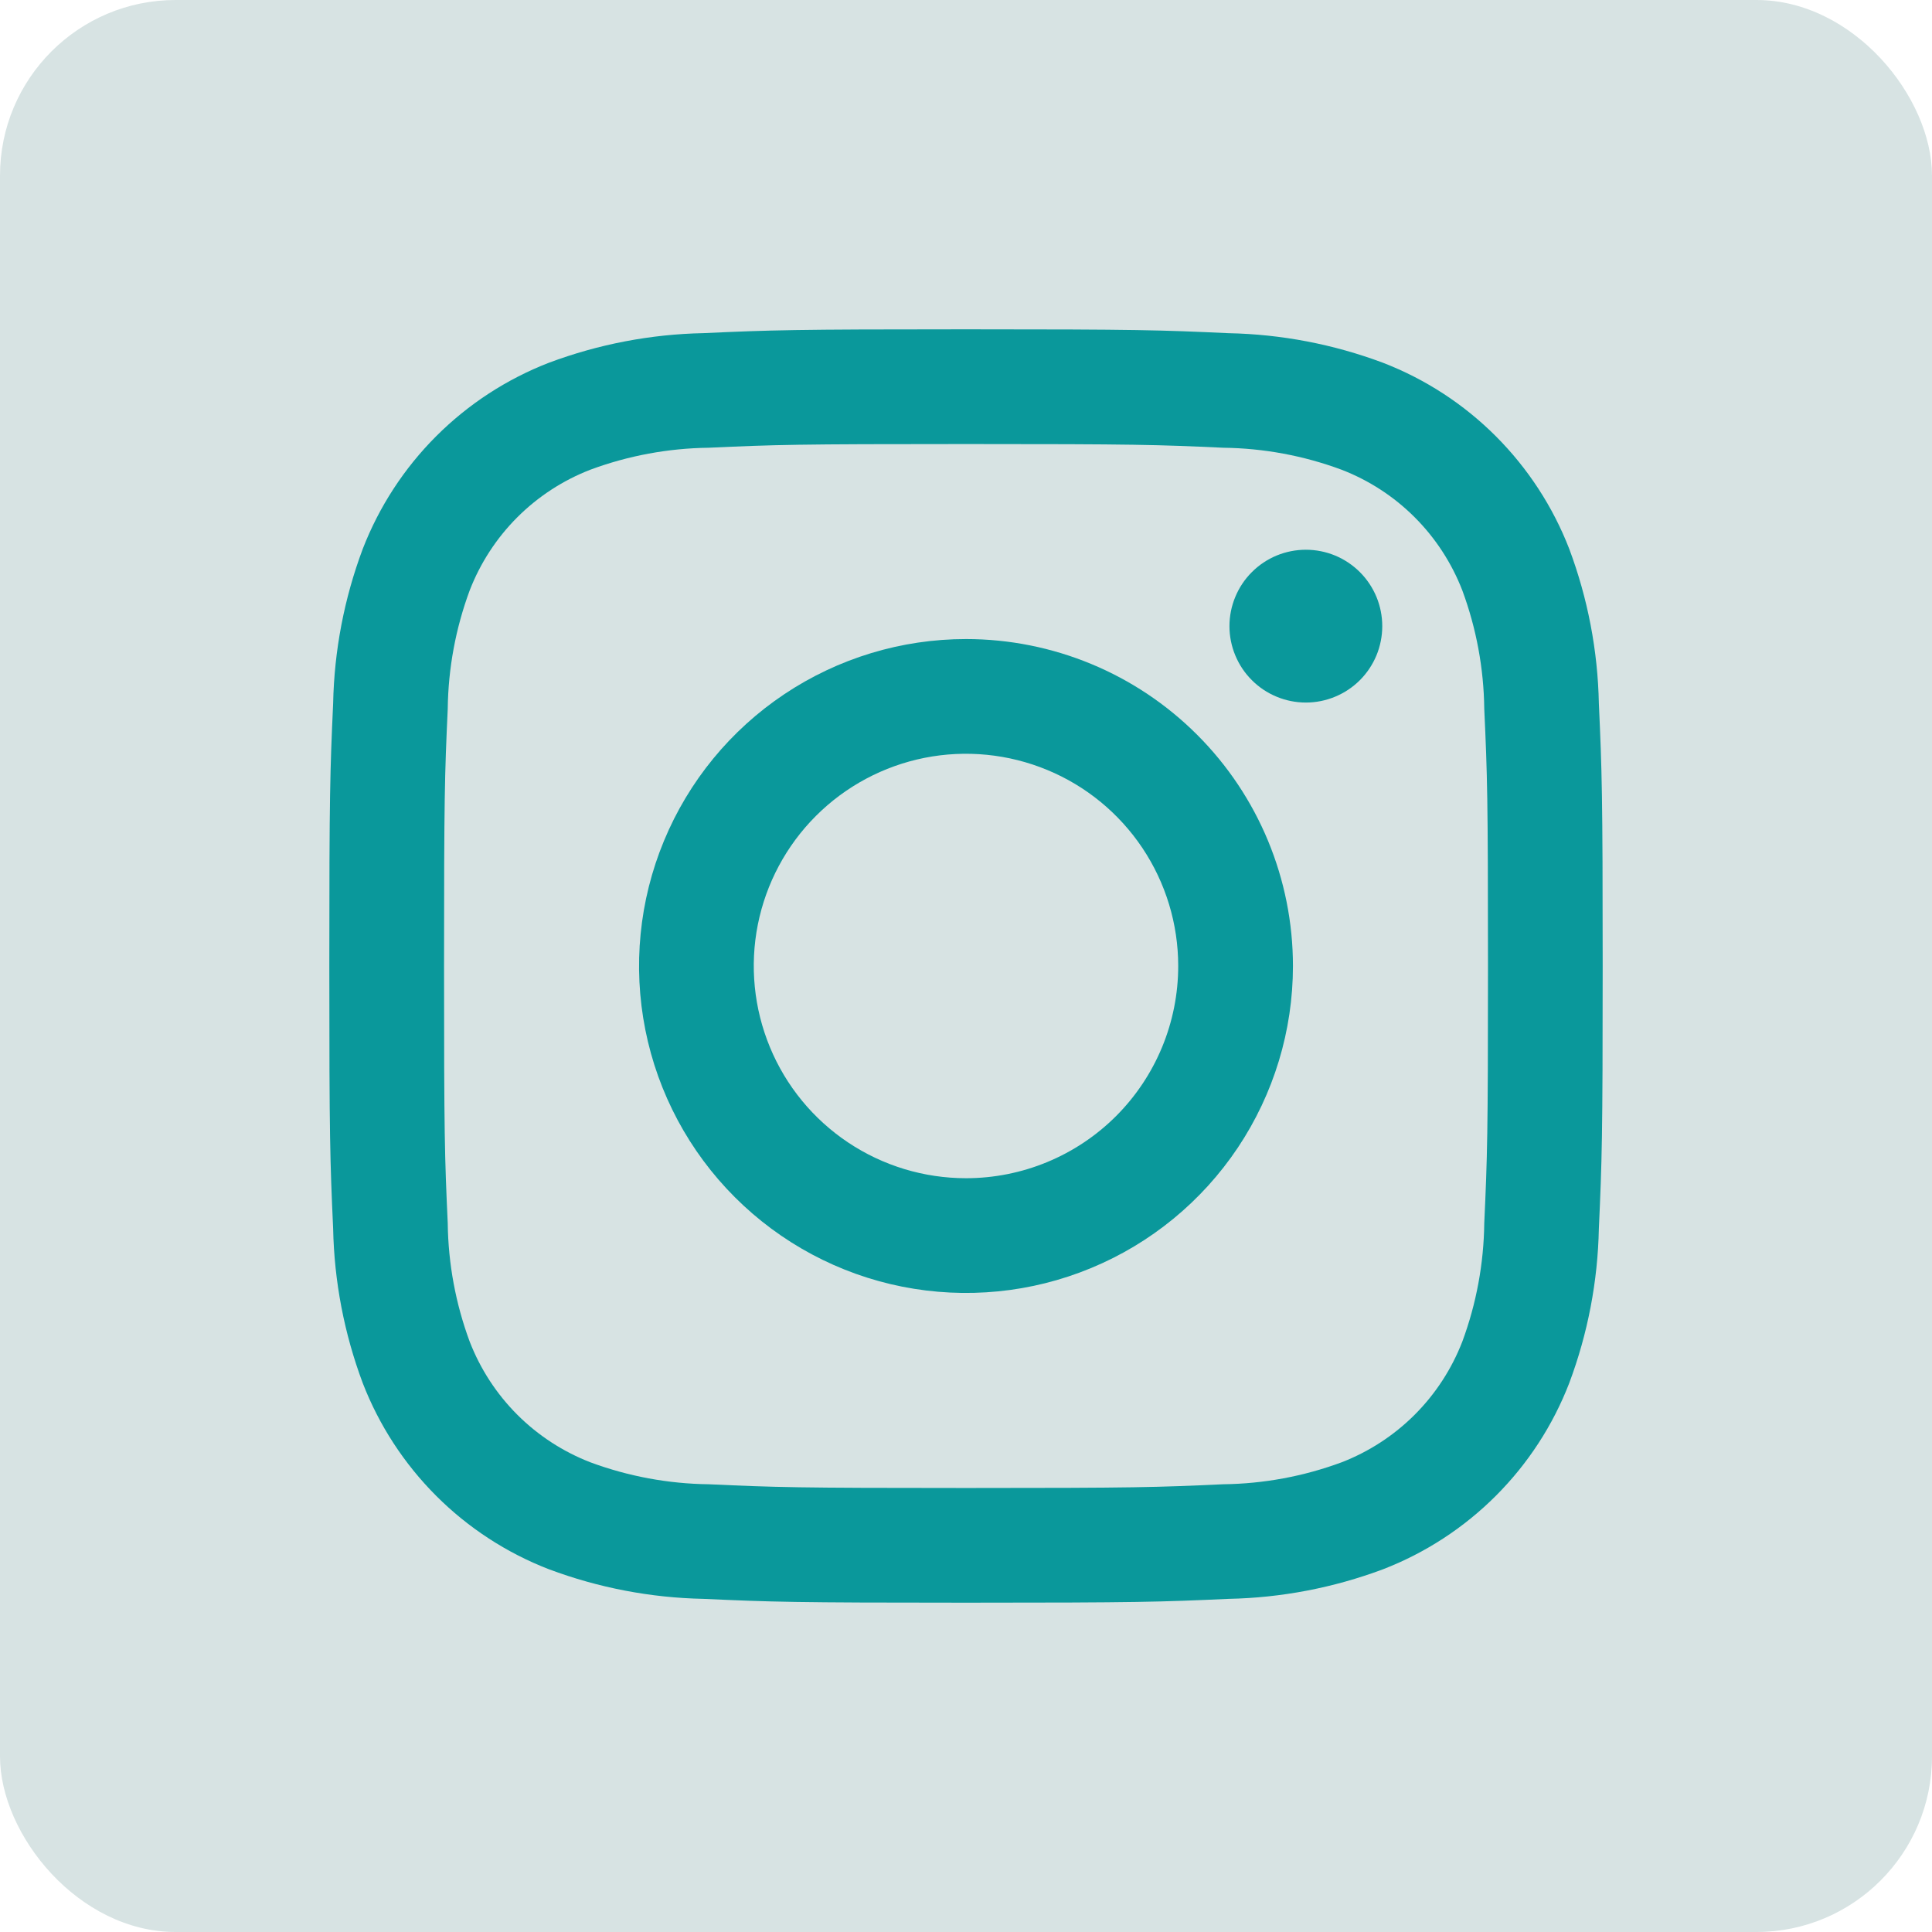
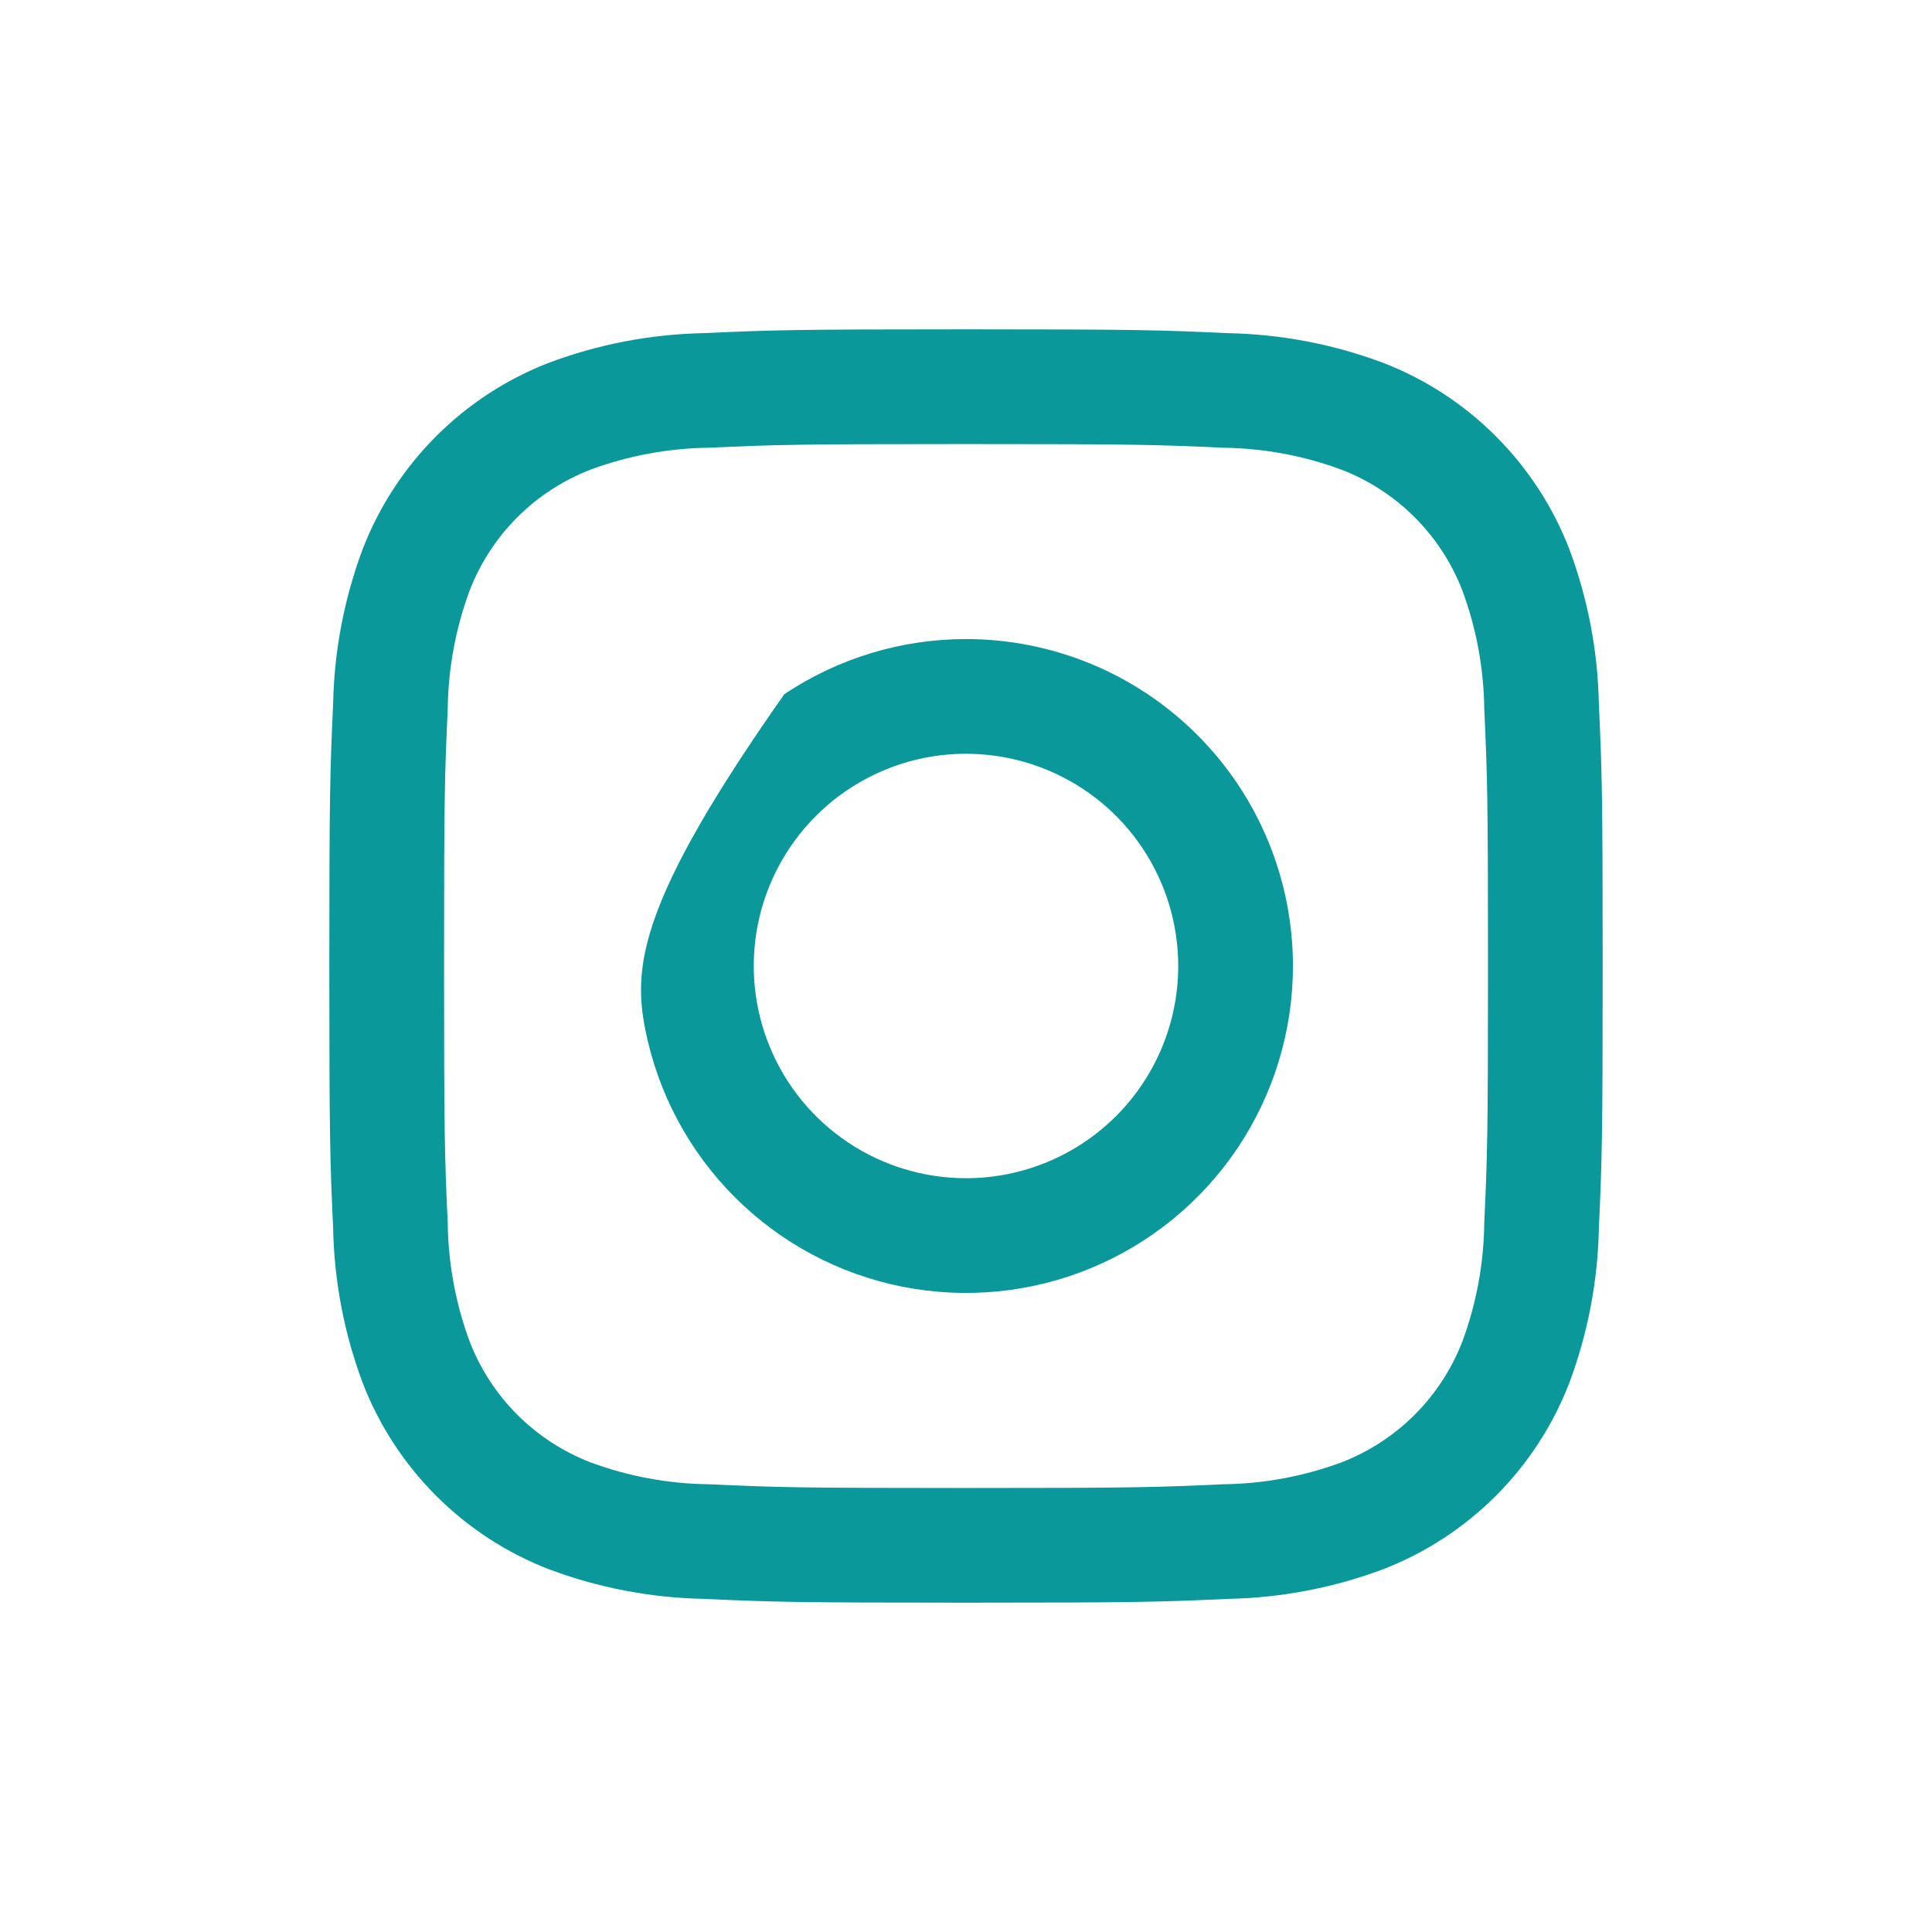
<svg xmlns="http://www.w3.org/2000/svg" width="44" height="44" viewBox="0 0 44 44" fill="none">
-   <rect width="44" height="44" rx="4" fill="#D7E3E3" />
-   <path d="M28 14.26C28 14.488 28.045 14.715 28.133 14.926C28.22 15.137 28.348 15.329 28.51 15.49C28.671 15.652 28.863 15.78 29.074 15.867C29.285 15.955 29.512 16 29.74 16C29.969 16 30.195 15.955 30.406 15.867C30.617 15.78 30.809 15.652 30.971 15.49C31.132 15.329 31.26 15.137 31.348 14.926C31.435 14.715 31.48 14.488 31.48 14.26C31.48 14.031 31.435 13.805 31.348 13.594C31.26 13.383 31.132 13.191 30.971 13.03C30.809 12.868 30.617 12.74 30.406 12.652C30.195 12.565 29.969 12.52 29.74 12.52C29.512 12.52 29.285 12.565 29.074 12.652C28.863 12.74 28.671 12.868 28.51 13.03C28.348 13.191 28.22 13.383 28.133 13.594C28.045 13.805 28 14.031 28 14.26Z" fill="#0A989B" />
-   <path d="M22 14.554C20.527 14.554 19.088 14.991 17.863 15.809C16.639 16.627 15.684 17.79 15.121 19.151C14.557 20.511 14.41 22.008 14.697 23.453C14.984 24.897 15.694 26.224 16.735 27.265C17.776 28.306 19.103 29.016 20.547 29.303C21.992 29.59 23.489 29.443 24.849 28.879C26.21 28.316 27.373 27.361 28.191 26.137C29.009 24.912 29.446 23.473 29.446 22C29.446 20.025 28.662 18.131 27.265 16.735C25.869 15.338 23.975 14.554 22 14.554ZM22 26.833C21.044 26.833 20.11 26.55 19.315 26.019C18.52 25.488 17.9 24.733 17.535 23.85C17.169 22.966 17.073 21.995 17.259 21.057C17.446 20.119 17.906 19.258 18.582 18.582C19.258 17.906 20.119 17.446 21.057 17.259C21.995 17.073 22.966 17.169 23.85 17.535C24.733 17.9 25.488 18.52 26.019 19.315C26.55 20.11 26.833 21.044 26.833 22C26.833 23.282 26.324 24.511 25.418 25.418C24.511 26.324 23.282 26.833 22 26.833Z" fill="#0A989B" />
+   <path d="M22 14.554C20.527 14.554 19.088 14.991 17.863 15.809C14.557 20.511 14.41 22.008 14.697 23.453C14.984 24.897 15.694 26.224 16.735 27.265C17.776 28.306 19.103 29.016 20.547 29.303C21.992 29.59 23.489 29.443 24.849 28.879C26.21 28.316 27.373 27.361 28.191 26.137C29.009 24.912 29.446 23.473 29.446 22C29.446 20.025 28.662 18.131 27.265 16.735C25.869 15.338 23.975 14.554 22 14.554ZM22 26.833C21.044 26.833 20.11 26.55 19.315 26.019C18.52 25.488 17.9 24.733 17.535 23.85C17.169 22.966 17.073 21.995 17.259 21.057C17.446 20.119 17.906 19.258 18.582 18.582C19.258 17.906 20.119 17.446 21.057 17.259C21.995 17.073 22.966 17.169 23.85 17.535C24.733 17.9 25.488 18.52 26.019 19.315C26.55 20.11 26.833 21.044 26.833 22C26.833 23.282 26.324 24.511 25.418 25.418C24.511 26.324 23.282 26.833 22 26.833Z" fill="#0A989B" />
  <path d="M22 10.113C25.872 10.113 26.33 10.127 27.859 10.197C28.779 10.208 29.689 10.377 30.552 10.697C31.177 10.938 31.745 11.307 32.219 11.781C32.693 12.255 33.062 12.823 33.304 13.448C33.623 14.311 33.792 15.221 33.803 16.141C33.873 17.67 33.888 18.128 33.888 22C33.888 25.872 33.873 26.33 33.803 27.859C33.792 28.779 33.623 29.69 33.304 30.552C33.062 31.177 32.693 31.745 32.219 32.219C31.745 32.693 31.177 33.062 30.552 33.304C29.689 33.623 28.779 33.792 27.859 33.803C26.33 33.873 25.872 33.888 22 33.888C18.128 33.888 17.67 33.873 16.141 33.803C15.221 33.792 14.31 33.623 13.448 33.304C12.823 33.062 12.255 32.693 11.781 32.219C11.307 31.745 10.938 31.177 10.696 30.552C10.377 29.69 10.208 28.779 10.197 27.859C10.127 26.33 10.113 25.872 10.113 22C10.113 18.128 10.127 17.67 10.197 16.141C10.208 15.221 10.377 14.311 10.696 13.448C10.938 12.823 11.307 12.255 11.781 11.781C12.255 11.307 12.823 10.938 13.448 10.696C14.31 10.377 15.221 10.208 16.141 10.197C17.67 10.127 18.128 10.113 22 10.113ZM22 7.5C18.062 7.5 17.568 7.517 16.022 7.587C14.819 7.611 13.629 7.839 12.502 8.261C11.539 8.634 10.664 9.204 9.934 9.934C9.204 10.664 8.634 11.539 8.261 12.502C7.839 13.629 7.611 14.819 7.587 16.022C7.517 17.568 7.5 18.062 7.5 22C7.5 25.938 7.517 26.432 7.587 27.978C7.611 29.181 7.839 30.371 8.261 31.498C8.634 32.462 9.204 33.336 9.934 34.067C10.664 34.797 11.539 35.367 12.502 35.739C13.629 36.161 14.819 36.389 16.022 36.413C17.568 36.483 18.062 36.5 22 36.5C25.938 36.5 26.432 36.483 27.978 36.413C29.181 36.389 30.371 36.161 31.498 35.739C32.462 35.366 33.336 34.797 34.067 34.066C34.797 33.336 35.367 32.461 35.739 31.497C36.161 30.371 36.389 29.181 36.413 27.978C36.483 26.432 36.5 25.938 36.5 22C36.5 18.062 36.483 17.568 36.413 16.022C36.389 14.819 36.161 13.629 35.739 12.502C35.366 11.539 34.796 10.665 34.066 9.934C33.336 9.204 32.461 8.634 31.497 8.262C30.371 7.84 29.181 7.612 27.978 7.588C26.432 7.517 25.938 7.5 22 7.5Z" fill="#0A989B" />
</svg>